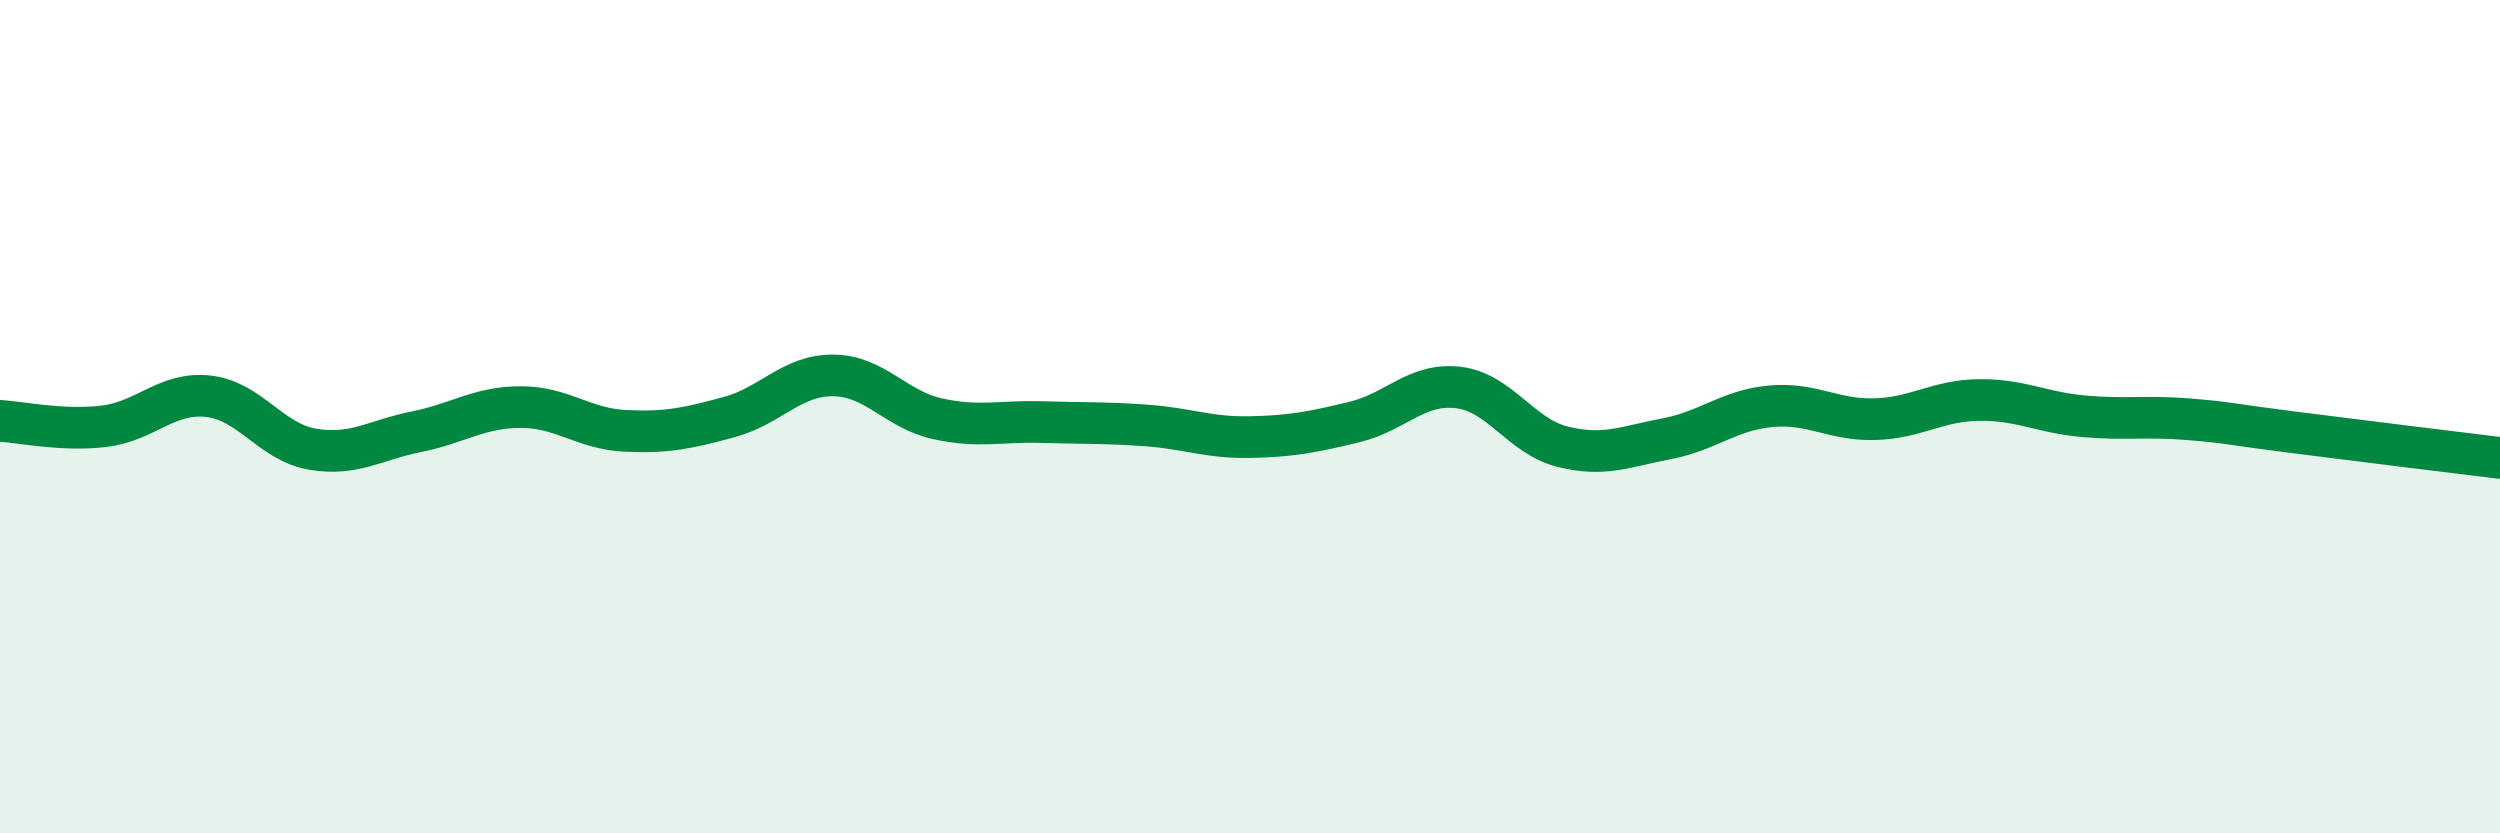
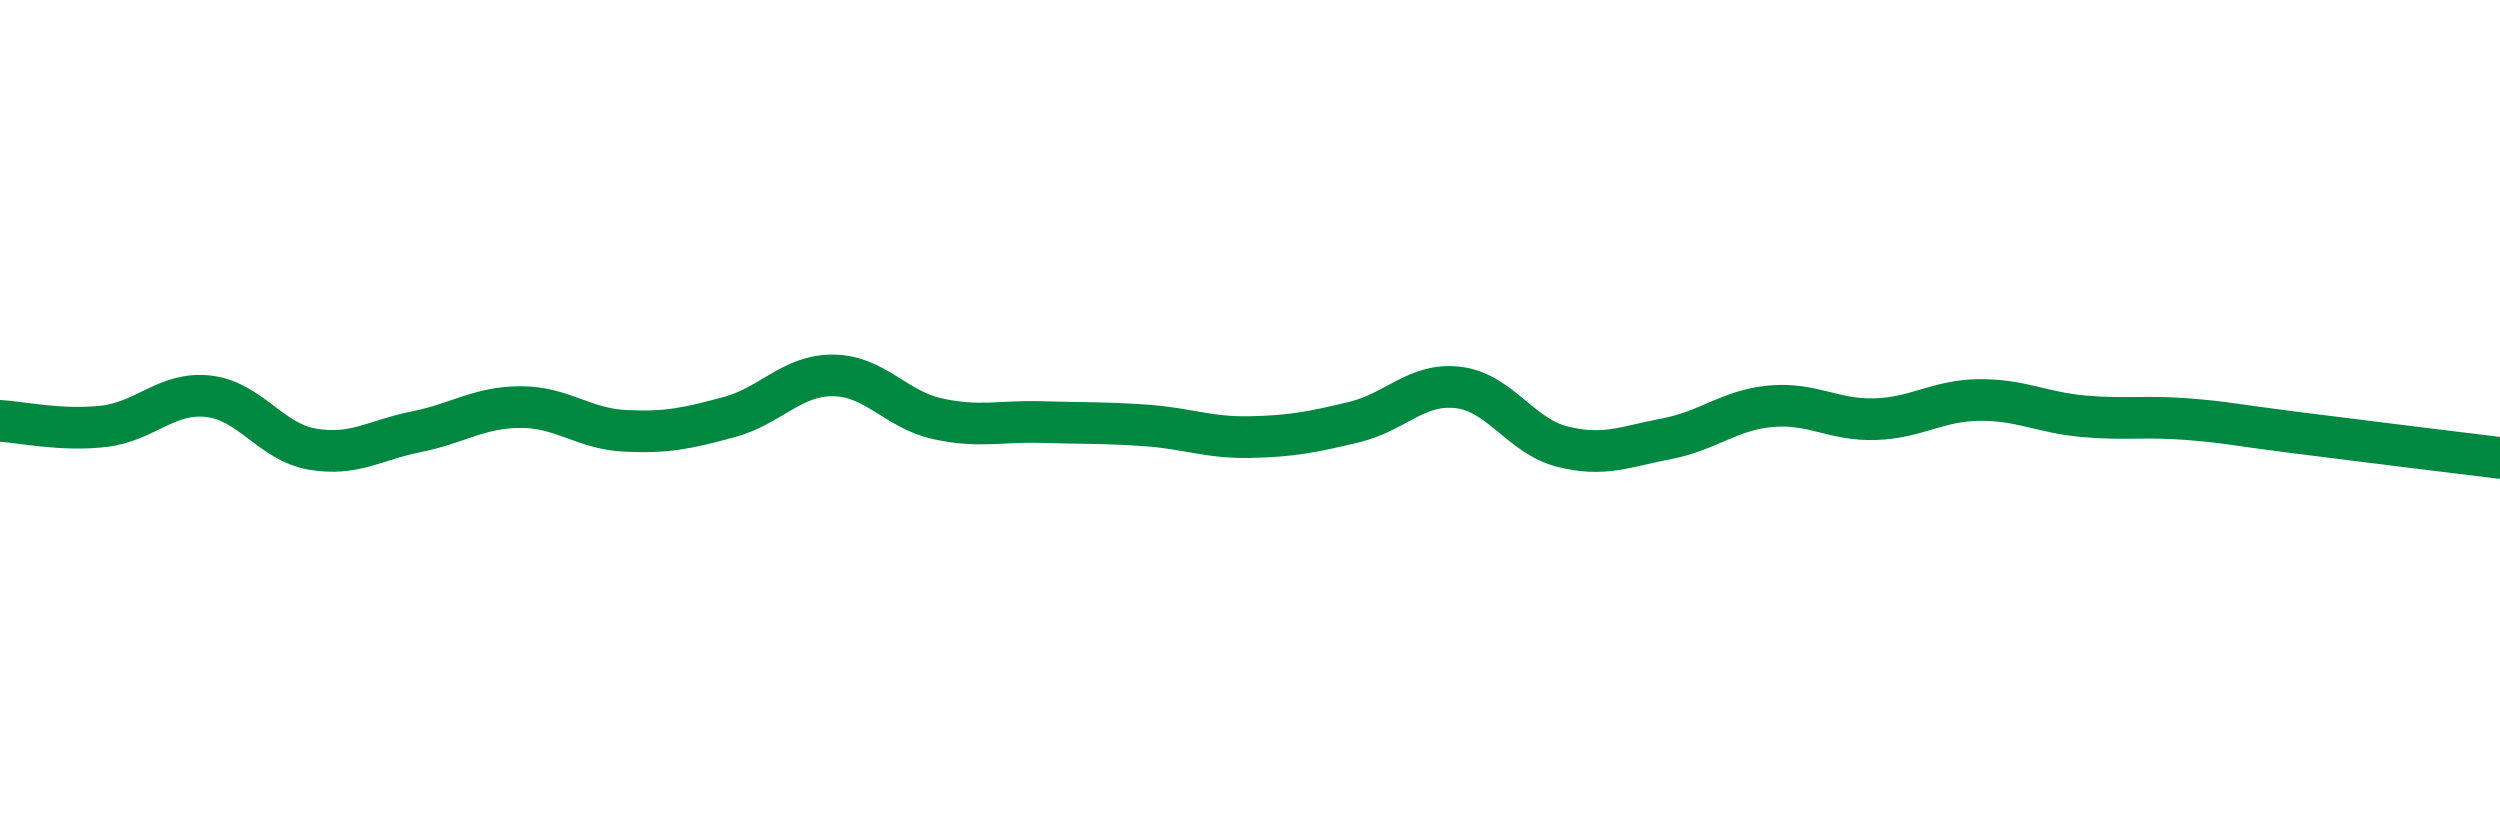
<svg xmlns="http://www.w3.org/2000/svg" width="60" height="20" viewBox="0 0 60 20">
-   <path d="M 0,10.1 C 0.5,10.13 1.5,10.35 2.5,10.23 C 3.5,10.11 4,9.4 5,9.51 C 6,9.62 6.5,10.61 7.5,10.78 C 8.5,10.95 9,10.56 10,10.36 C 11,10.16 11.5,9.77 12.5,9.77 C 13.5,9.77 14,10.29 15,10.34 C 16,10.39 16.5,10.28 17.5,10.01 C 18.5,9.74 19,9 20,9.01 C 21,9.02 21.5,9.83 22.5,10.05 C 23.5,10.27 24,10.1 25,10.13 C 26,10.16 26.5,10.14 27.5,10.21 C 28.5,10.28 29,10.51 30,10.49 C 31,10.47 31.5,10.37 32.5,10.13 C 33.5,9.89 34,9.18 35,9.3 C 36,9.42 36.5,10.47 37.5,10.72 C 38.5,10.97 39,10.72 40,10.53 C 41,10.34 41.5,9.84 42.5,9.75 C 43.5,9.66 44,10.09 45,10.06 C 46,10.03 46.5,9.61 47.5,9.6 C 48.5,9.59 49,9.9 50,9.99 C 51,10.08 51.5,9.98 52.5,10.06 C 53.5,10.14 53.5,10.18 55,10.37 C 56.5,10.56 59,10.87 60,10.99L60 20L0 20Z" fill="#008740" opacity="0.1" stroke-linecap="round" stroke-linejoin="round" />
  <path d="M 0,10.1 C 0.5,10.13 1.5,10.35 2.5,10.23 C 3.5,10.11 4,9.4 5,9.51 C 6,9.62 6.5,10.61 7.5,10.78 C 8.5,10.95 9,10.56 10,10.36 C 11,10.16 11.5,9.77 12.5,9.77 C 13.5,9.77 14,10.29 15,10.34 C 16,10.39 16.5,10.28 17.5,10.01 C 18.5,9.74 19,9 20,9.01 C 21,9.02 21.5,9.83 22.5,10.05 C 23.5,10.27 24,10.1 25,10.13 C 26,10.16 26.5,10.14 27.5,10.21 C 28.5,10.28 29,10.51 30,10.49 C 31,10.47 31.5,10.37 32.5,10.13 C 33.5,9.89 34,9.18 35,9.3 C 36,9.42 36.5,10.47 37.5,10.72 C 38.5,10.97 39,10.72 40,10.53 C 41,10.34 41.5,9.84 42.5,9.75 C 43.5,9.66 44,10.09 45,10.06 C 46,10.03 46.5,9.61 47.5,9.6 C 48.5,9.59 49,9.9 50,9.99 C 51,10.08 51.5,9.98 52.5,10.06 C 53.5,10.14 53.5,10.18 55,10.37 C 56.5,10.56 59,10.87 60,10.99" stroke="#008740" stroke-width="1" fill="none" stroke-linecap="round" stroke-linejoin="round" />
</svg>